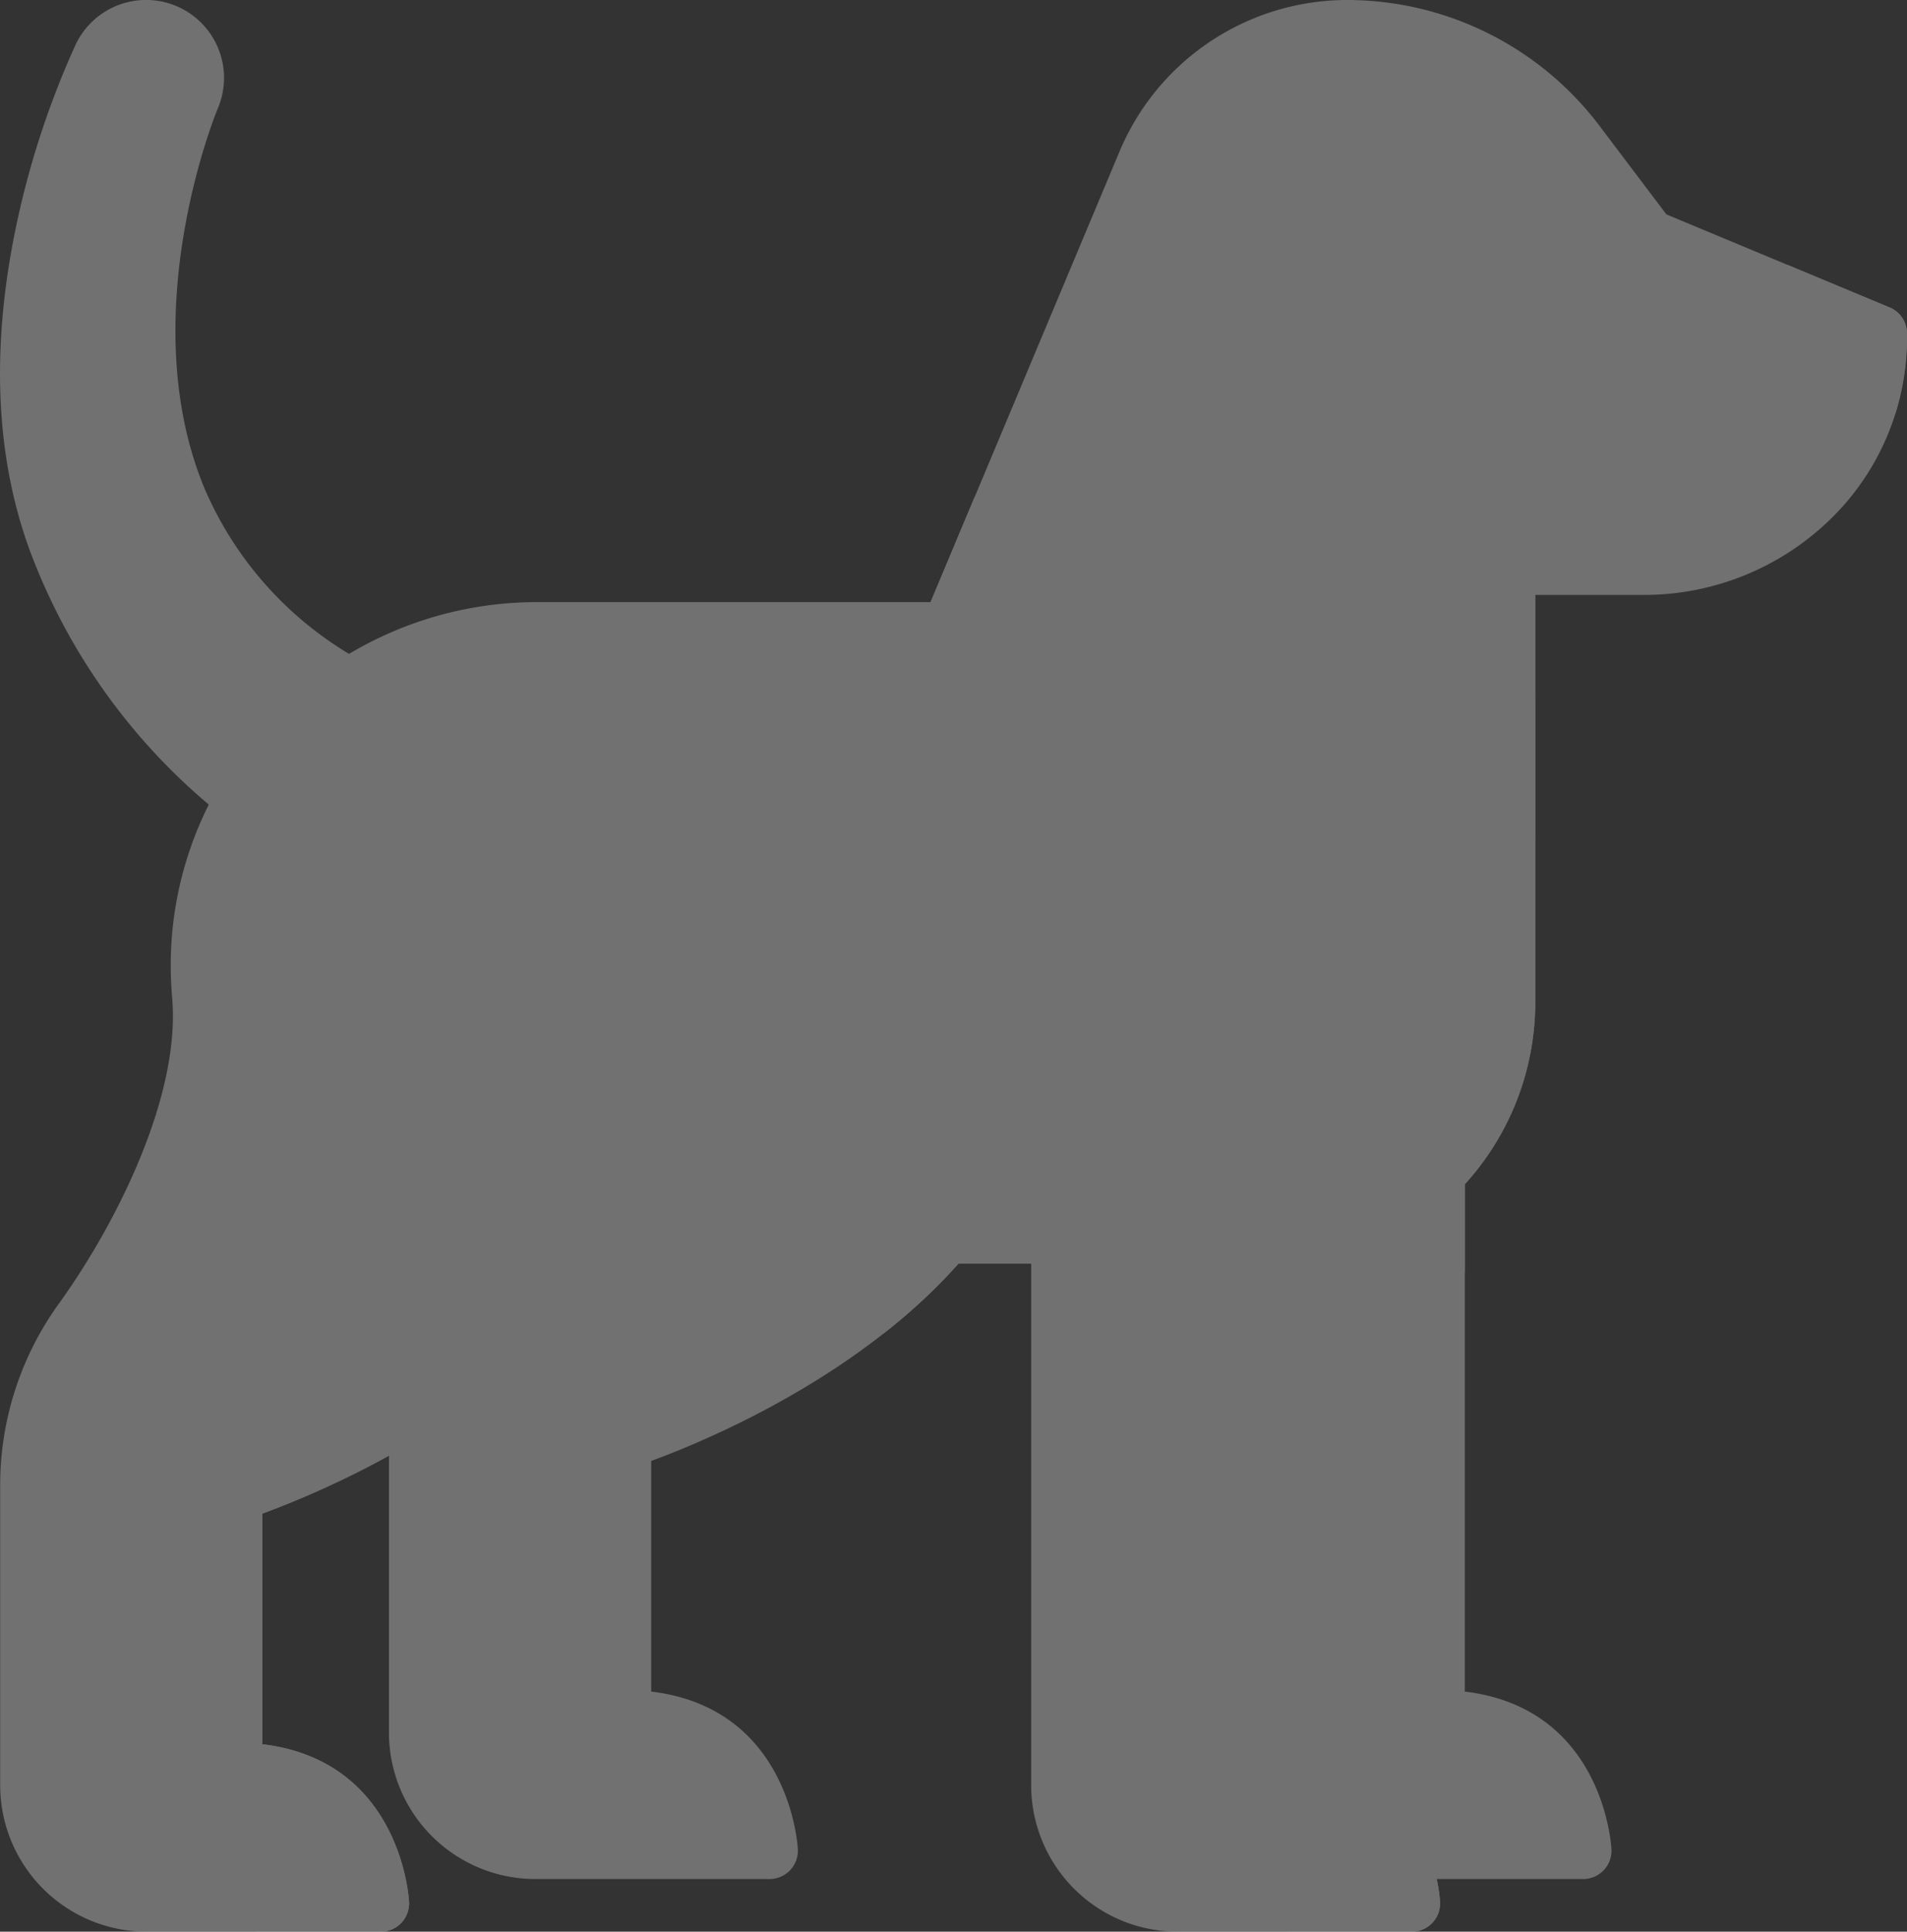
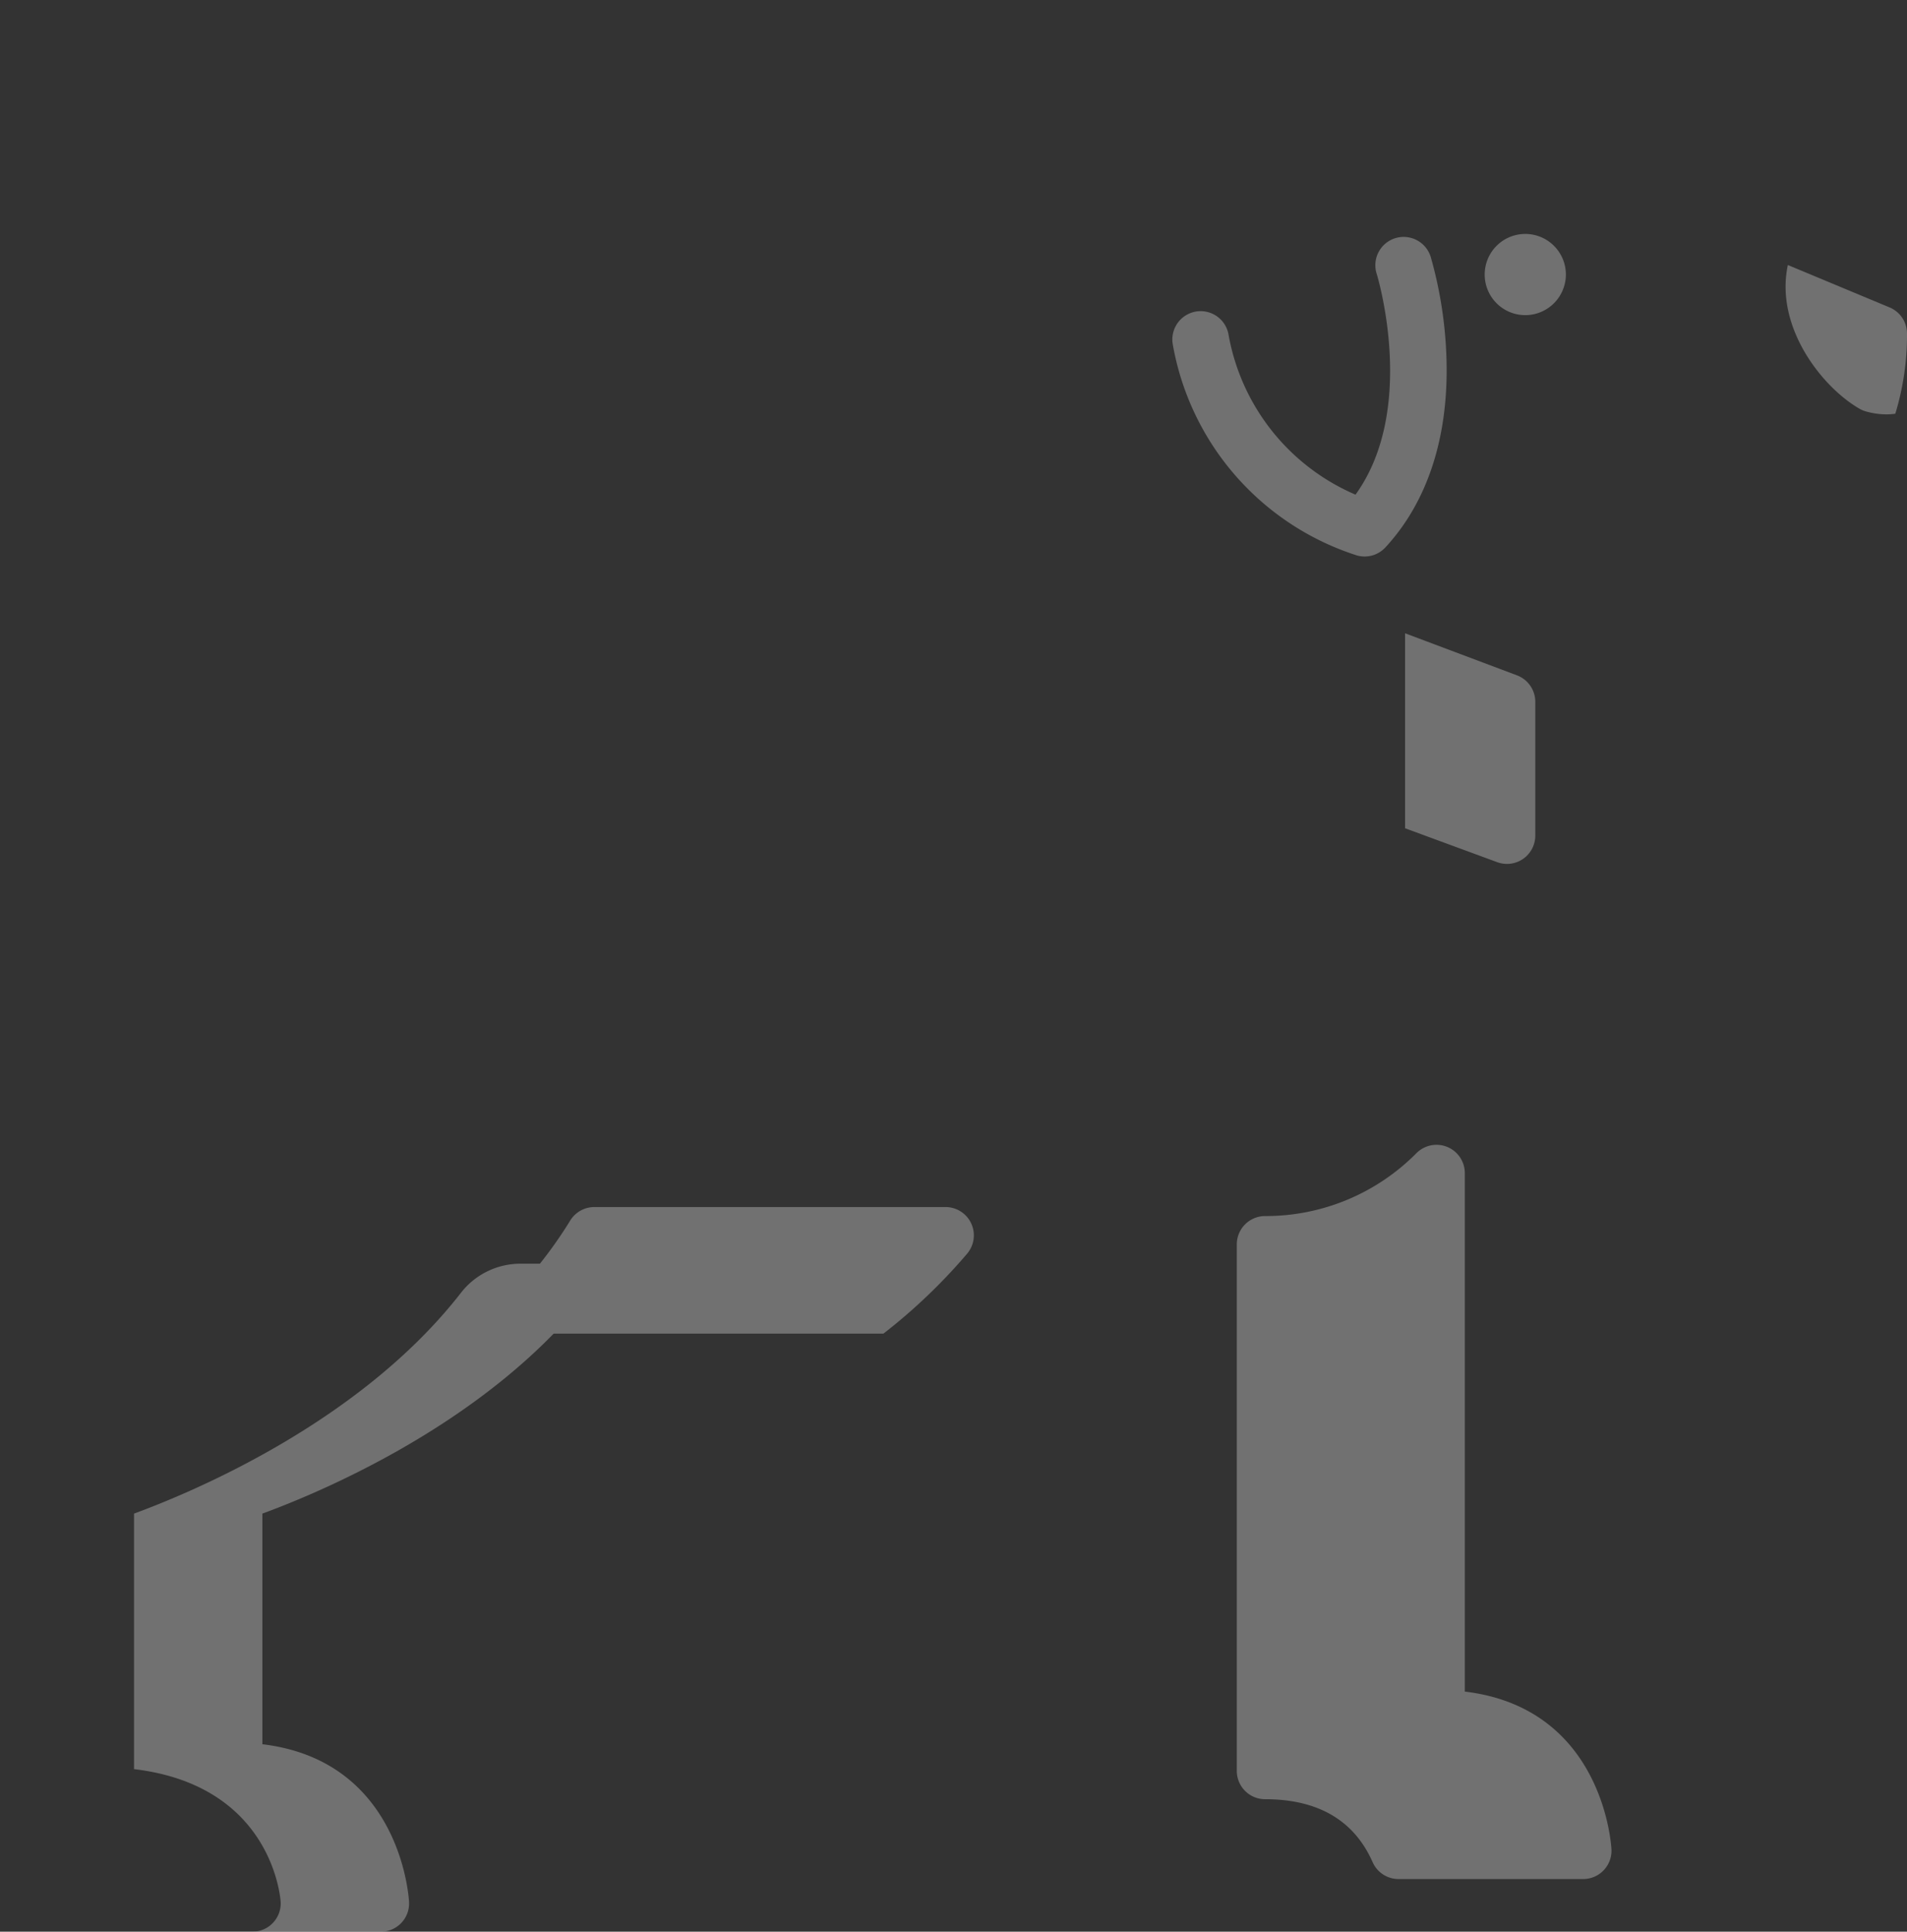
<svg xmlns="http://www.w3.org/2000/svg" width="148.781" height="150.66" viewBox="0 0 148.781 150.66">
  <rect x="0" y="0" width="148.781" height="150.66" fill="#333333" stroke="none" />
  <g id="Group_169" data-name="Group 169" transform="translate(-182 -1517)">
    <g id="_002-dog" data-name="002-dog" transform="translate(178.811 1517)" opacity="0.303">
      <path id="Path_205" data-name="Path 205" d="M348.616,345.827V305.39a2.209,2.209,0,0,0-3.774-1.559,16.55,16.55,0,0,1-11.807,4.907,2.208,2.208,0,0,0-2.209,2.209v41.065a2.208,2.208,0,0,0,2.209,2.209c4.127,0,6.949,1.652,8.388,4.91a2.209,2.209,0,0,0,2.02,1.316h14.408a2.209,2.209,0,0,0,2.207-2.288C360.055,358.043,359.532,347.13,348.616,345.827Z" transform="translate(-231.144 -213.892)" fill="#fff" />
-       <path id="Path_206" data-name="Path 206" d="M348.616,313.111v-7.722a2.209,2.209,0,0,0-3.774-1.559,16.55,16.55,0,0,1-11.807,4.907,2.209,2.209,0,0,0-2.209,2.209v8.489A31.944,31.944,0,0,0,348.616,313.111Z" transform="translate(-231.144 -213.891)" fill="#fff" />
-       <path id="Path_207" data-name="Path 207" d="M151.648,320.937a2.209,2.209,0,0,0-2-1.276h-27.4a2.21,2.21,0,0,0-1.9,1.081c-2.715,4.574-7.121,8.8-13.094,12.56a2.209,2.209,0,0,0-1.032,1.869v25.486a11.429,11.429,0,0,0,11.416,11.416h18.279a2.209,2.209,0,0,0,2.208-2.288c0-.117-.527-11.029-11.443-12.333V339.464c4.339-1.59,16.723-6.735,24.657-16.173A2.208,2.208,0,0,0,151.648,320.937Z" transform="translate(-72.688 -225.518)" fill="#fff" />
      <path id="Path_208" data-name="Path 208" d="M164.738,319.661h-27.4a2.21,2.21,0,0,0-1.9,1.081,33.863,33.863,0,0,1-7.826,8.793h32.278a44.015,44.015,0,0,0,6.538-6.244,2.209,2.209,0,0,0-1.691-3.63Z" transform="translate(-87.779 -225.518)" fill="#fff" />
-       <path id="Path_209" data-name="Path 209" d="M150.611,23.976,133.2,16.722l-5.263-6.963A24.706,24.706,0,0,0,108.33,0a19.269,19.269,0,0,0-17.81,11.844L75.792,46.963H45.1A28.582,28.582,0,0,0,30.422,51,27.855,27.855,0,0,1,19.15,38.106c-5.629-13.549.957-29.473,1.02-29.621A6.08,6.08,0,0,0,9.005,3.667l-.052.114A67.814,67.814,0,0,0,4.371,18.017c-2.01,9.888-1.453,18.715,1.657,26.235a47.615,47.615,0,0,0,13.45,18.5,27.955,27.955,0,0,0-2.913,14.312q.026.426.062.857c.621,7.605-4.361,17.528-8.816,23.715a24.177,24.177,0,0,0-4.609,14.2v23.406A11.429,11.429,0,0,0,14.616,150.66H32.895a2.209,2.209,0,0,0,2.207-2.288c0-.117-.527-11.029-11.443-12.333V118.052c4.833-1.767,19.6-7.924,27.126-19.491H83.64v40.683A11.429,11.429,0,0,0,95.056,150.66h18.279a2.209,2.209,0,0,0,2.207-2.288c0-.117-.527-11.029-11.443-12.333V99.15A21.11,21.11,0,0,0,122.97,78.185V46.4h8.35a20.824,20.824,0,0,0,15.722-7,19.752,19.752,0,0,0,4.928-13.388A2.208,2.208,0,0,0,150.611,23.976Z" fill="#fff" />
      <g id="Group_139" data-name="Group 139" transform="translate(13.645 46.336)">
        <path id="Path_210" data-name="Path 210" d="M38.69,354.153v19.93c10.915,1.3,11.439,10.274,11.443,10.391a2.209,2.209,0,0,1-2.207,2.288h9.989a2.2,2.2,0,0,0,2.233-2.287c0-.117-.527-11.029-11.443-12.333V354.153c4.833-1.767,19.6-7.924,27.126-19.491H68.856a5.884,5.884,0,0,0-4.651,2.259C56.349,347.036,43.2,352.5,38.69,354.153Z" transform="translate(-38.69 -282.437)" fill="#fff" />
-         <path id="Path_211" data-name="Path 211" d="M339.044,157.4H335.7a5.009,5.009,0,0,0-5.009,5.009v26.772a21.117,21.117,0,0,1-15.644,20.369,4.3,4.3,0,0,0-3.227,4.135v35.292c10.915,1.3,11.438,10.274,11.443,10.391a2.209,2.209,0,0,1-2.207,2.288h9.989a2.2,2.2,0,0,0,2.233-2.287c0-.117-.527-11.029-11.443-12.333v-36.89a21.11,21.11,0,0,0,18.871-20.965V157.4l-.046-.067C340.127,157.373,339.588,157.4,339.044,157.4Z" transform="translate(-231.384 -157.333)" fill="#fff" />
      </g>
      <path id="Path_212" data-name="Path 212" d="M328.734,87.762a2.212,2.212,0,0,1-.585-.079,21.116,21.116,0,0,1-14.386-16.494,2.209,2.209,0,0,1,4.346-.79,16.763,16.763,0,0,0,9.917,12.538c4.846-6.724,1.693-17.084,1.659-17.194a2.209,2.209,0,1,1,4.216-1.318,32.391,32.391,0,0,1,1.222,7.967c.173,6.037-1.476,11.107-4.768,14.662A2.208,2.208,0,0,1,328.734,87.762Z" transform="translate(-219.081 -44.357)" fill="#fff" />
-       <path id="Path_214" data-name="Path 214" d="M293.684,142.863l-39.6-14.88a2.209,2.209,0,0,0-2.814,1.213l-3.906,9.313a2.208,2.208,0,0,0,1.274,2.927l43.5,16a2.209,2.209,0,0,0,2.971-2.073V144.93A2.209,2.209,0,0,0,293.684,142.863Z" transform="translate(-172.145 -90.19)" fill="#fff" />
      <path id="Path_215" data-name="Path 215" d="M384.132,170.989l-8.729-3.28v15.209l7.189,2.644a2.209,2.209,0,0,0,2.971-2.073V173.057A2.209,2.209,0,0,0,384.132,170.989Z" transform="translate(-262.593 -118.317)" fill="#fff" />
      <path id="Path_216" data-name="Path 216" d="M399.664,68.285a3.167,3.167,0,1,1,3.167-3.167A3.171,3.171,0,0,1,399.664,68.285Z" transform="translate(-277.475 -43.705)" fill="#fff" />
      <path id="Path_217" data-name="Path 217" d="M484.319,73.488l-7.938-3.308c-1.034,4.86,2.691,9.545,5.592,11.211a2.21,2.21,0,0,0,.51.213,5.955,5.955,0,0,0,1.594.226,5.206,5.206,0,0,0,.688-.049,21.075,21.075,0,0,0,.913-6.254A2.209,2.209,0,0,0,484.319,73.488Z" transform="translate(-333.707 -49.511)" fill="#fff" />
    </g>
  </g>
</svg>